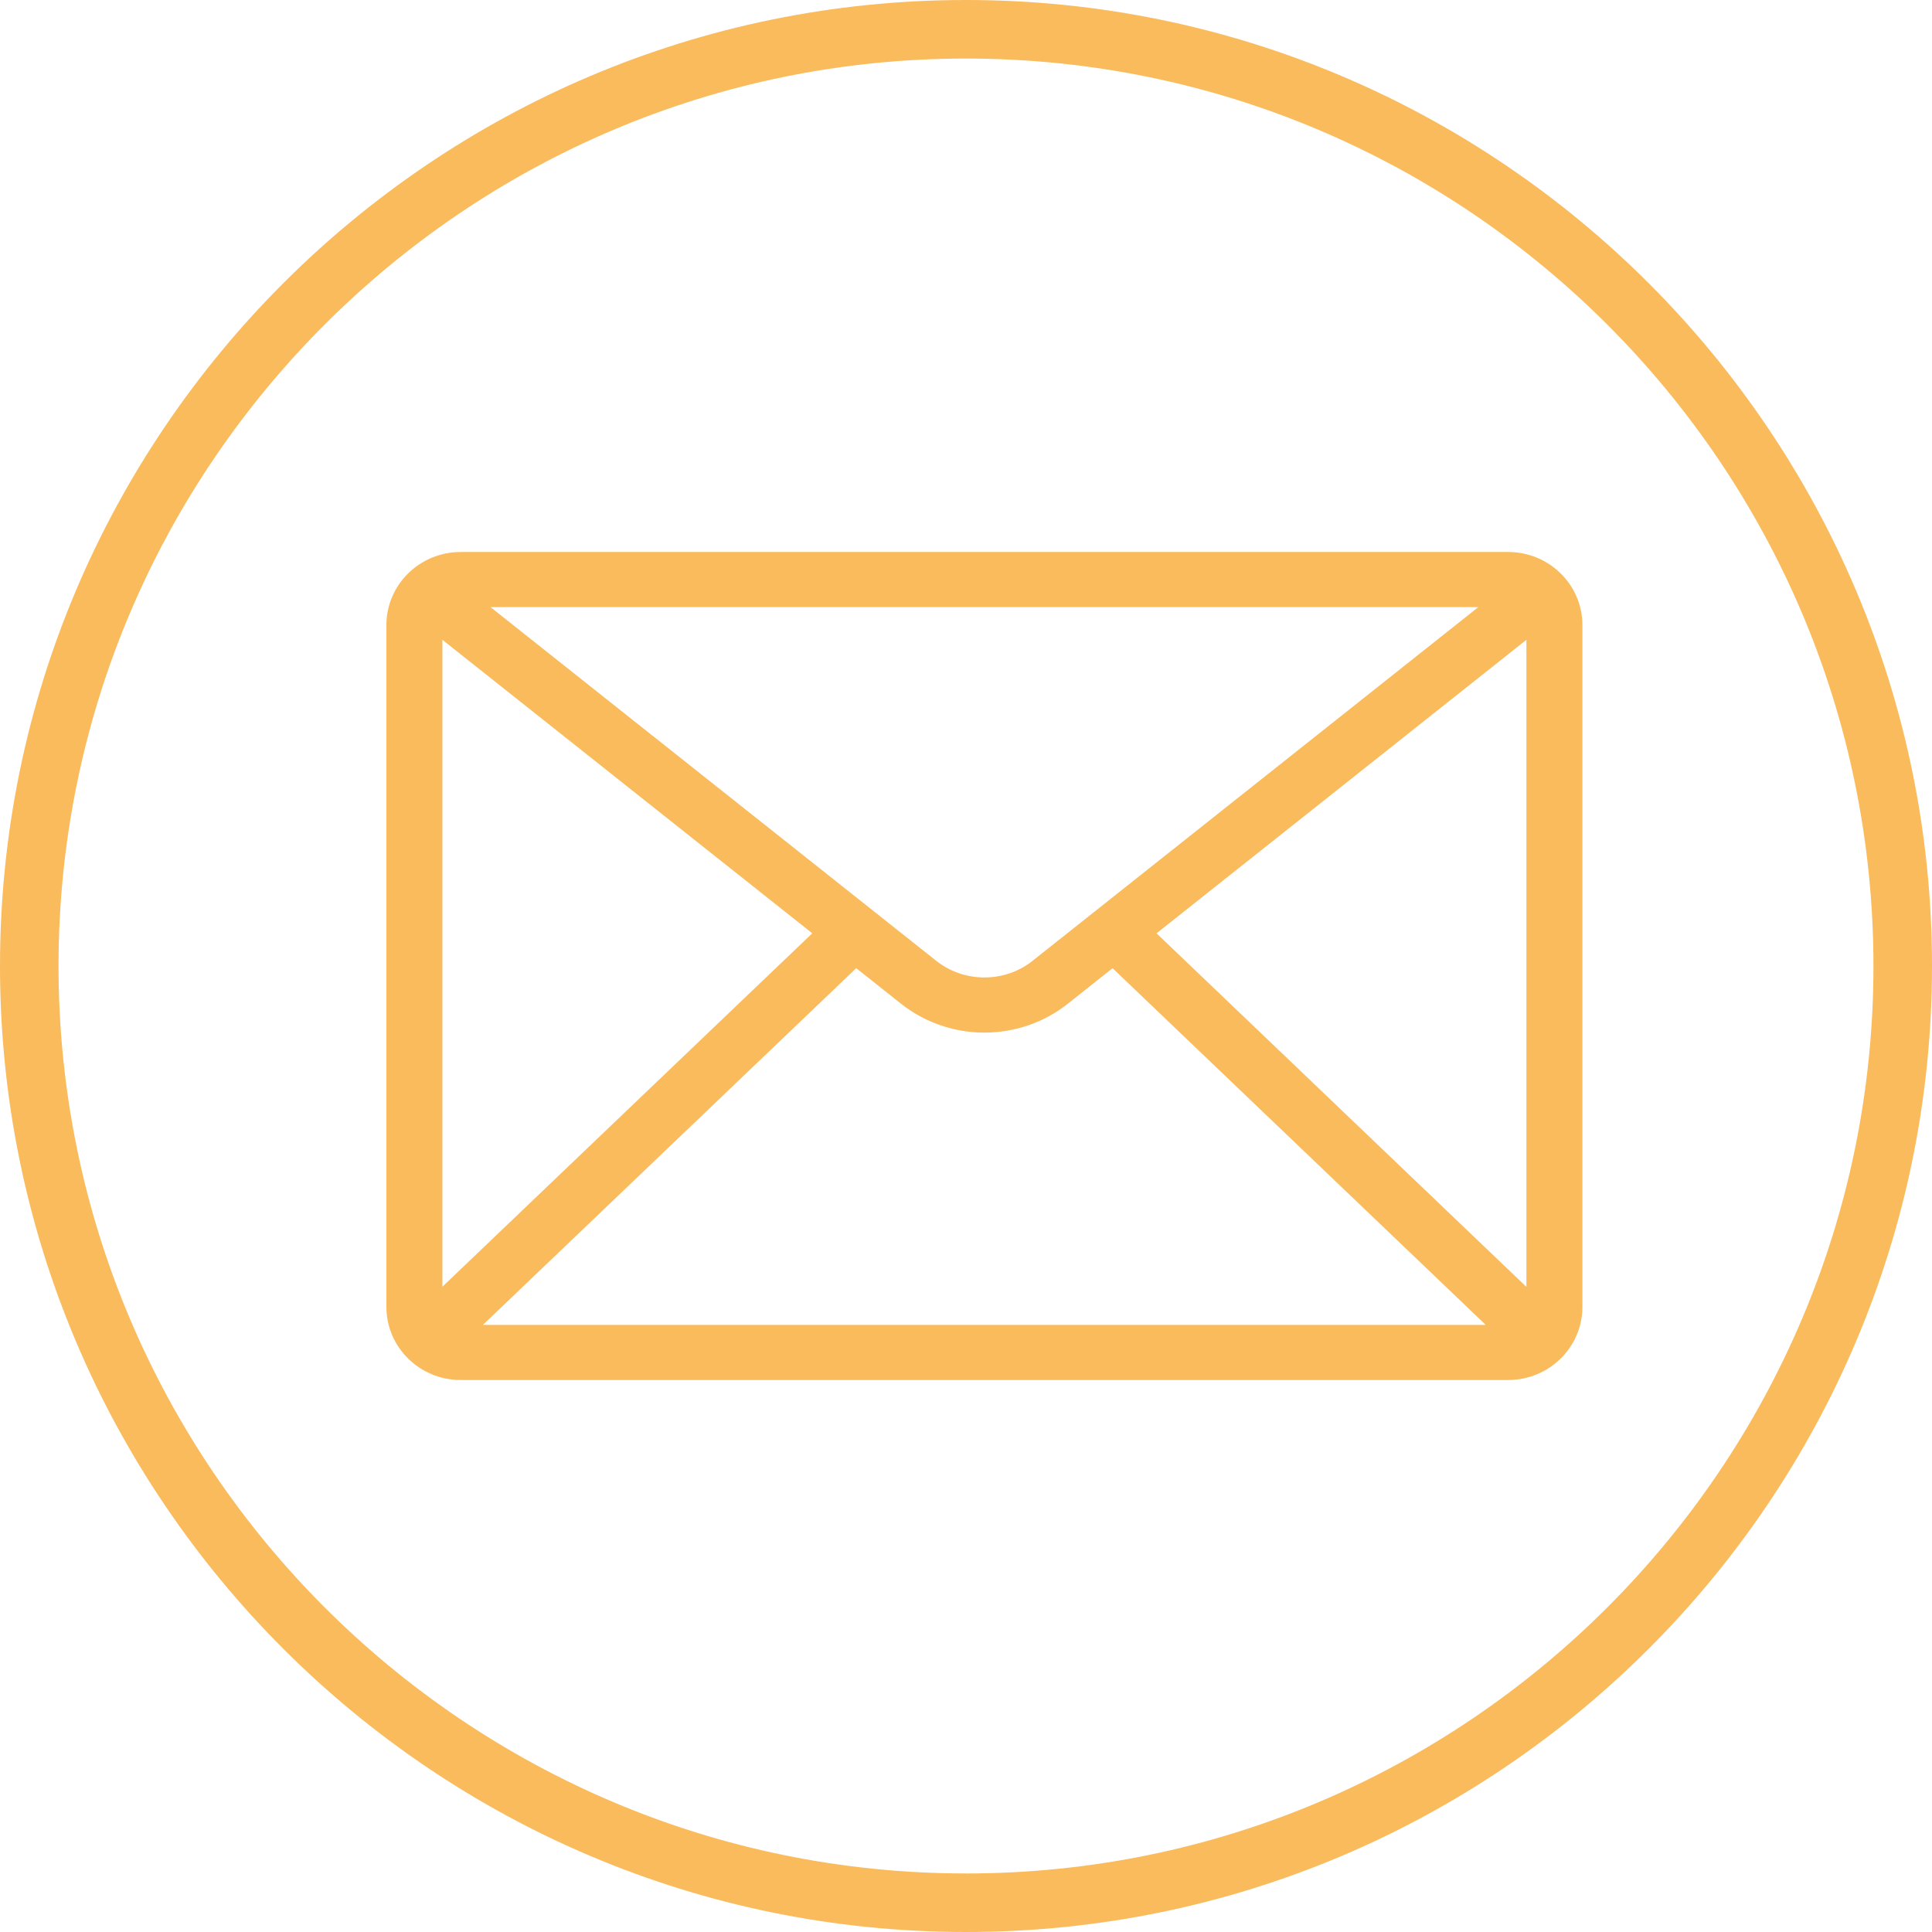
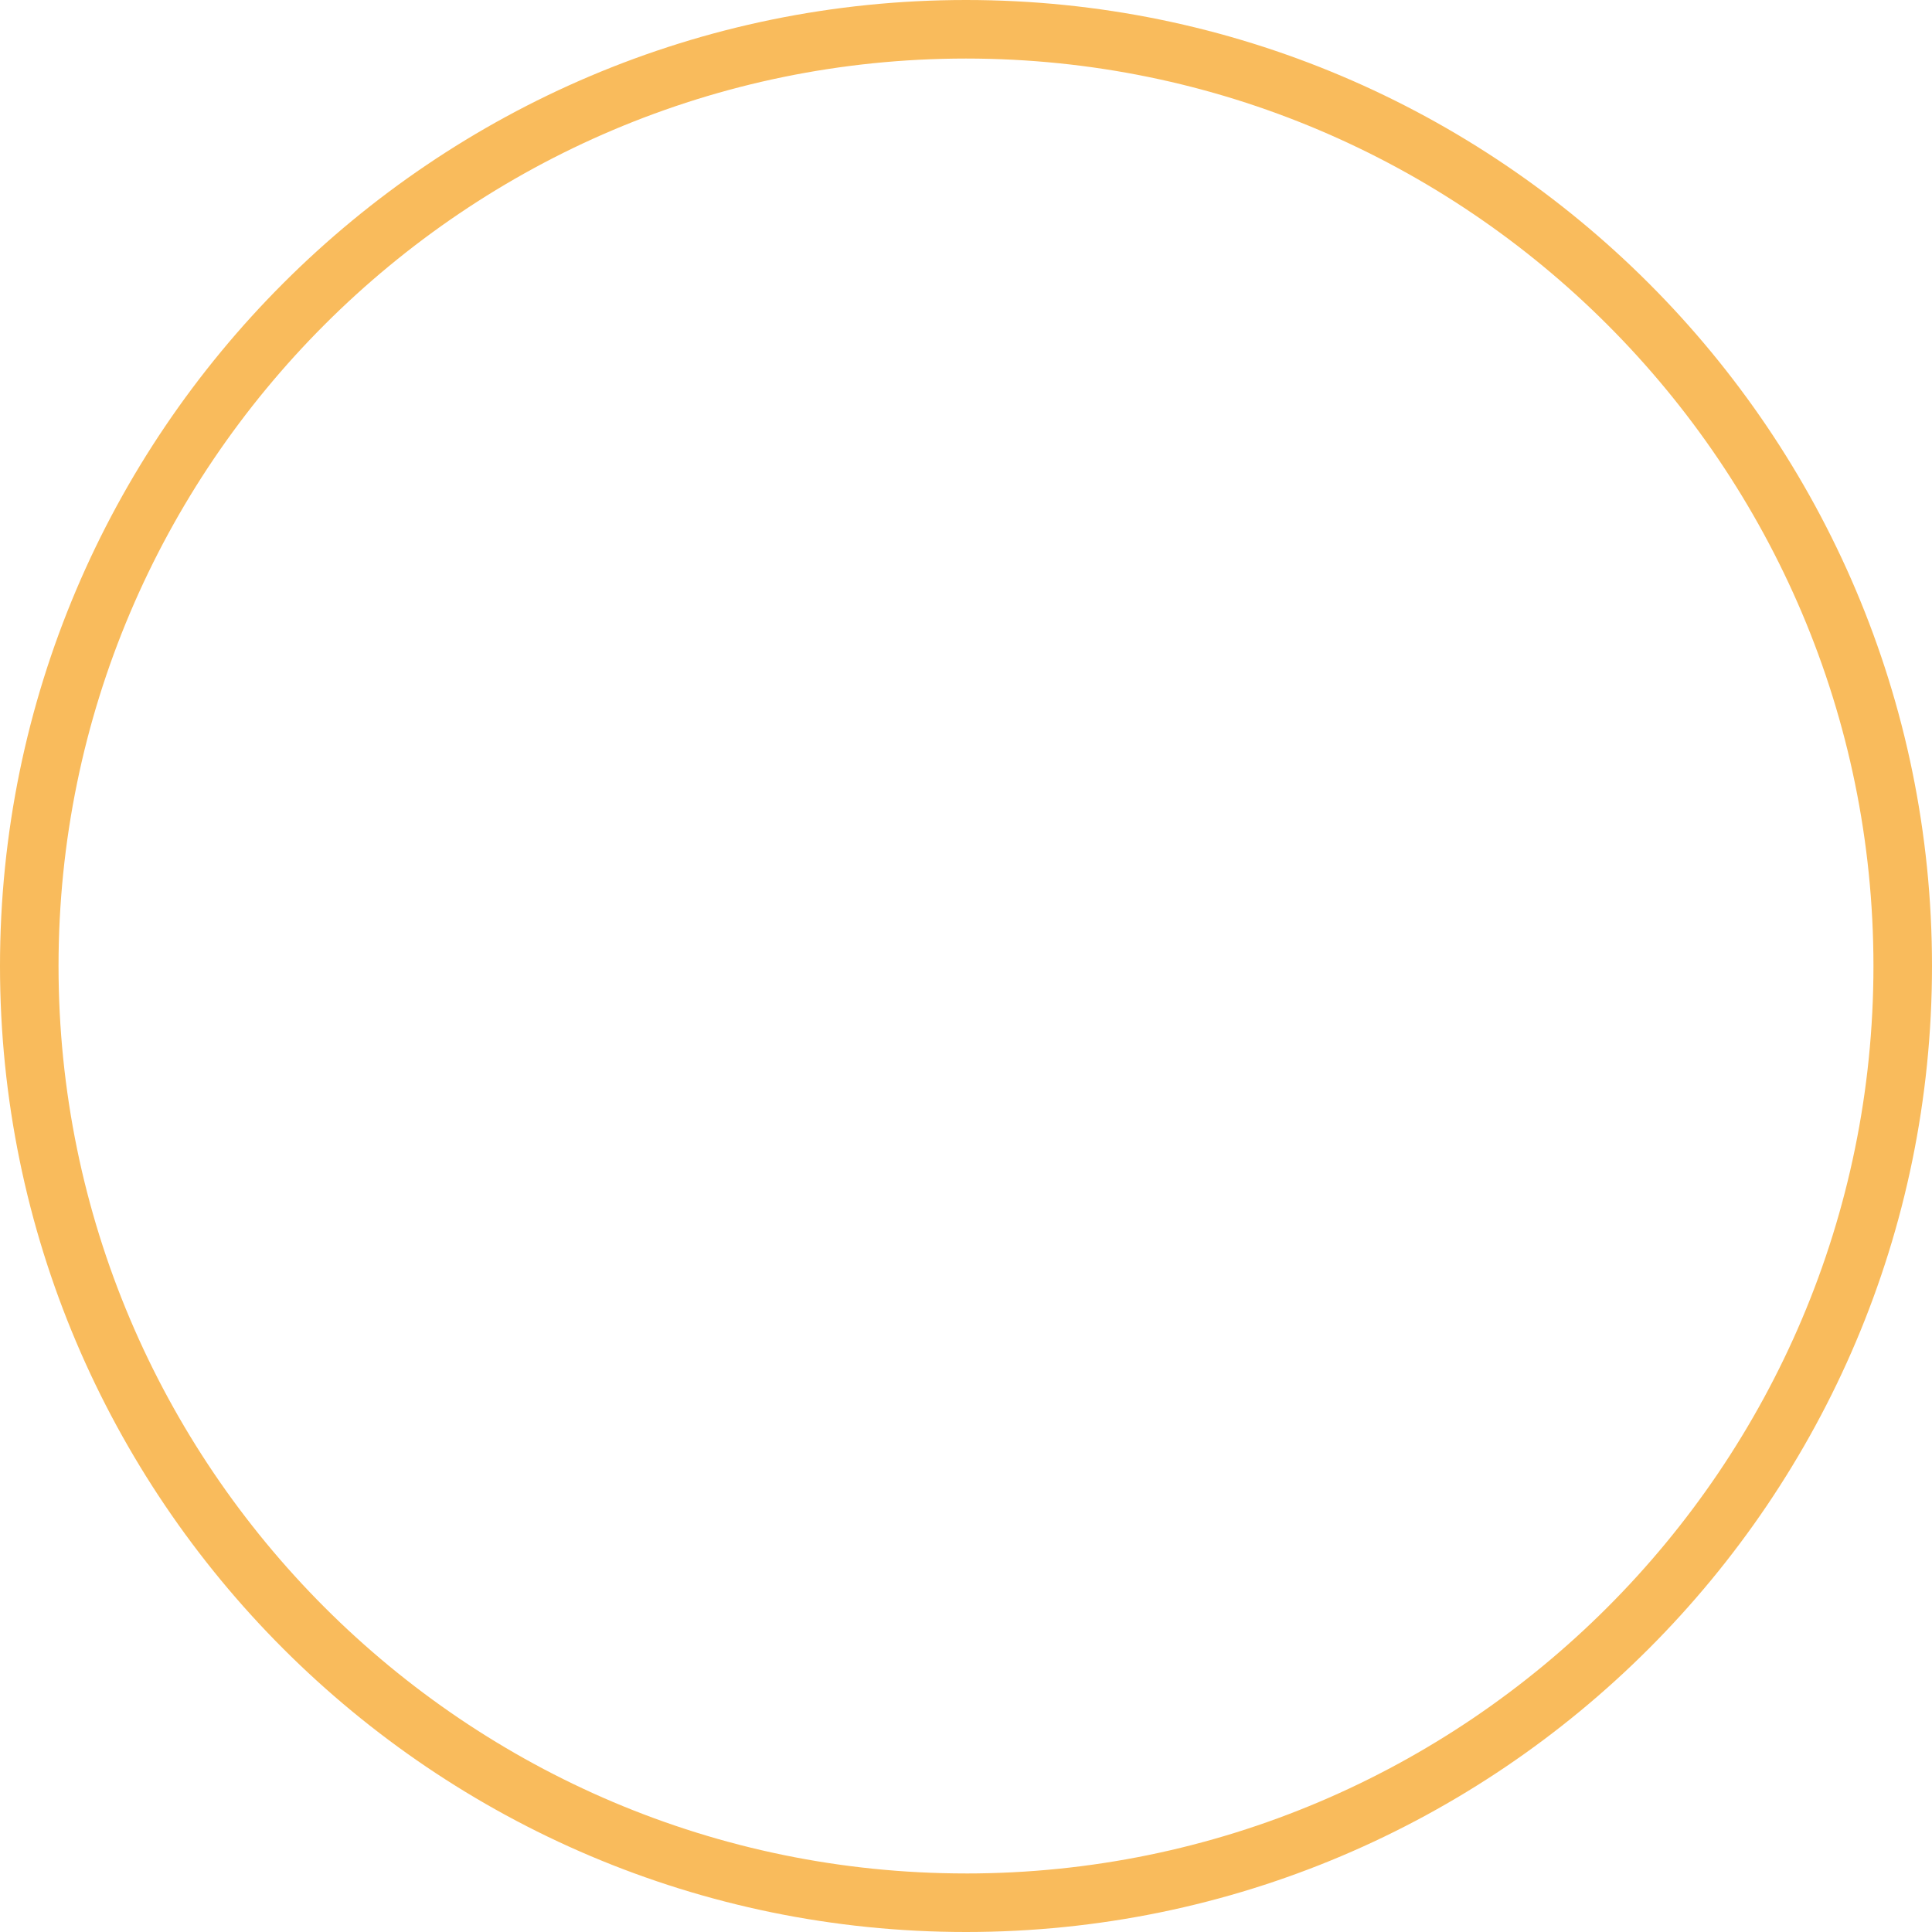
<svg xmlns="http://www.w3.org/2000/svg" width="105" height="105" viewBox="0 0 105 105" fill="none">
-   <path d="M81.968 30H25.032C22.809 30 21 31.781 21 33.97V71.03C21 73.22 22.809 75 25.032 75H81.968C84.191 75 86 73.219 86 71.03V33.97C86 31.78 84.191 30 81.968 30ZM80.342 32.997L56.123 52.214C54.604 53.428 52.396 53.427 50.872 52.21L26.658 32.996H80.342V32.997ZM24.043 69.931V34.771L44.145 50.723L24.043 69.931ZM26.244 72.005L46.534 52.618L48.96 54.543C50.234 55.559 51.847 56.12 53.501 56.12C55.154 56.12 56.766 55.562 58.037 54.547L60.466 52.619L80.748 72.006H26.244V72.005ZM82.957 69.939L62.855 50.724L82.957 34.772V69.939Z" fill="#F9BB5C" />
  <path d="M52.499 0C23.551 0 0 23.551 0 52.499C0 81.448 23.551 105 52.499 105C81.448 105 105 81.449 105 52.499C105 23.55 81.448 0 52.499 0ZM52.499 101.818C25.304 101.818 3.181 79.694 3.181 52.499C3.181 25.304 25.306 3.182 52.499 3.182C79.693 3.182 101.818 25.306 101.818 52.501C101.818 79.696 79.694 101.819 52.499 101.819V101.818Z" fill="#F9BB5C" />
</svg>